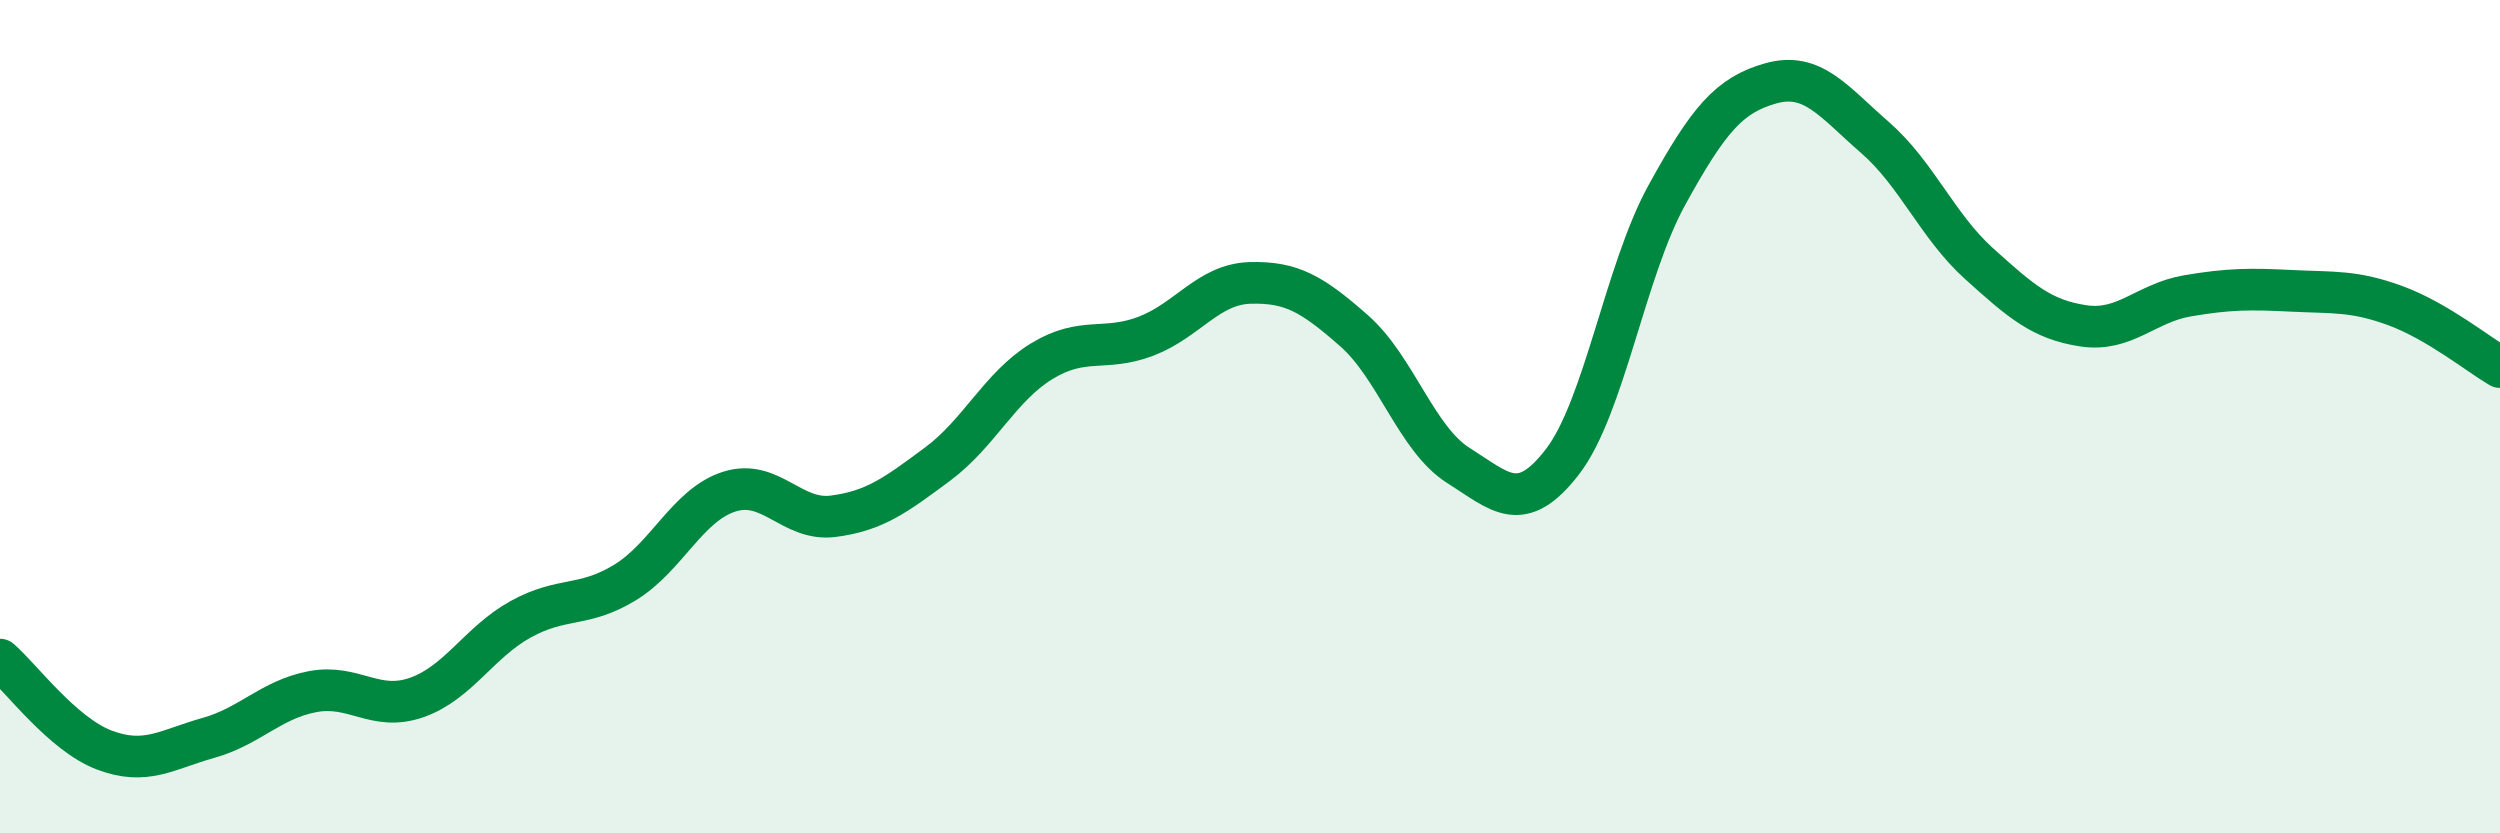
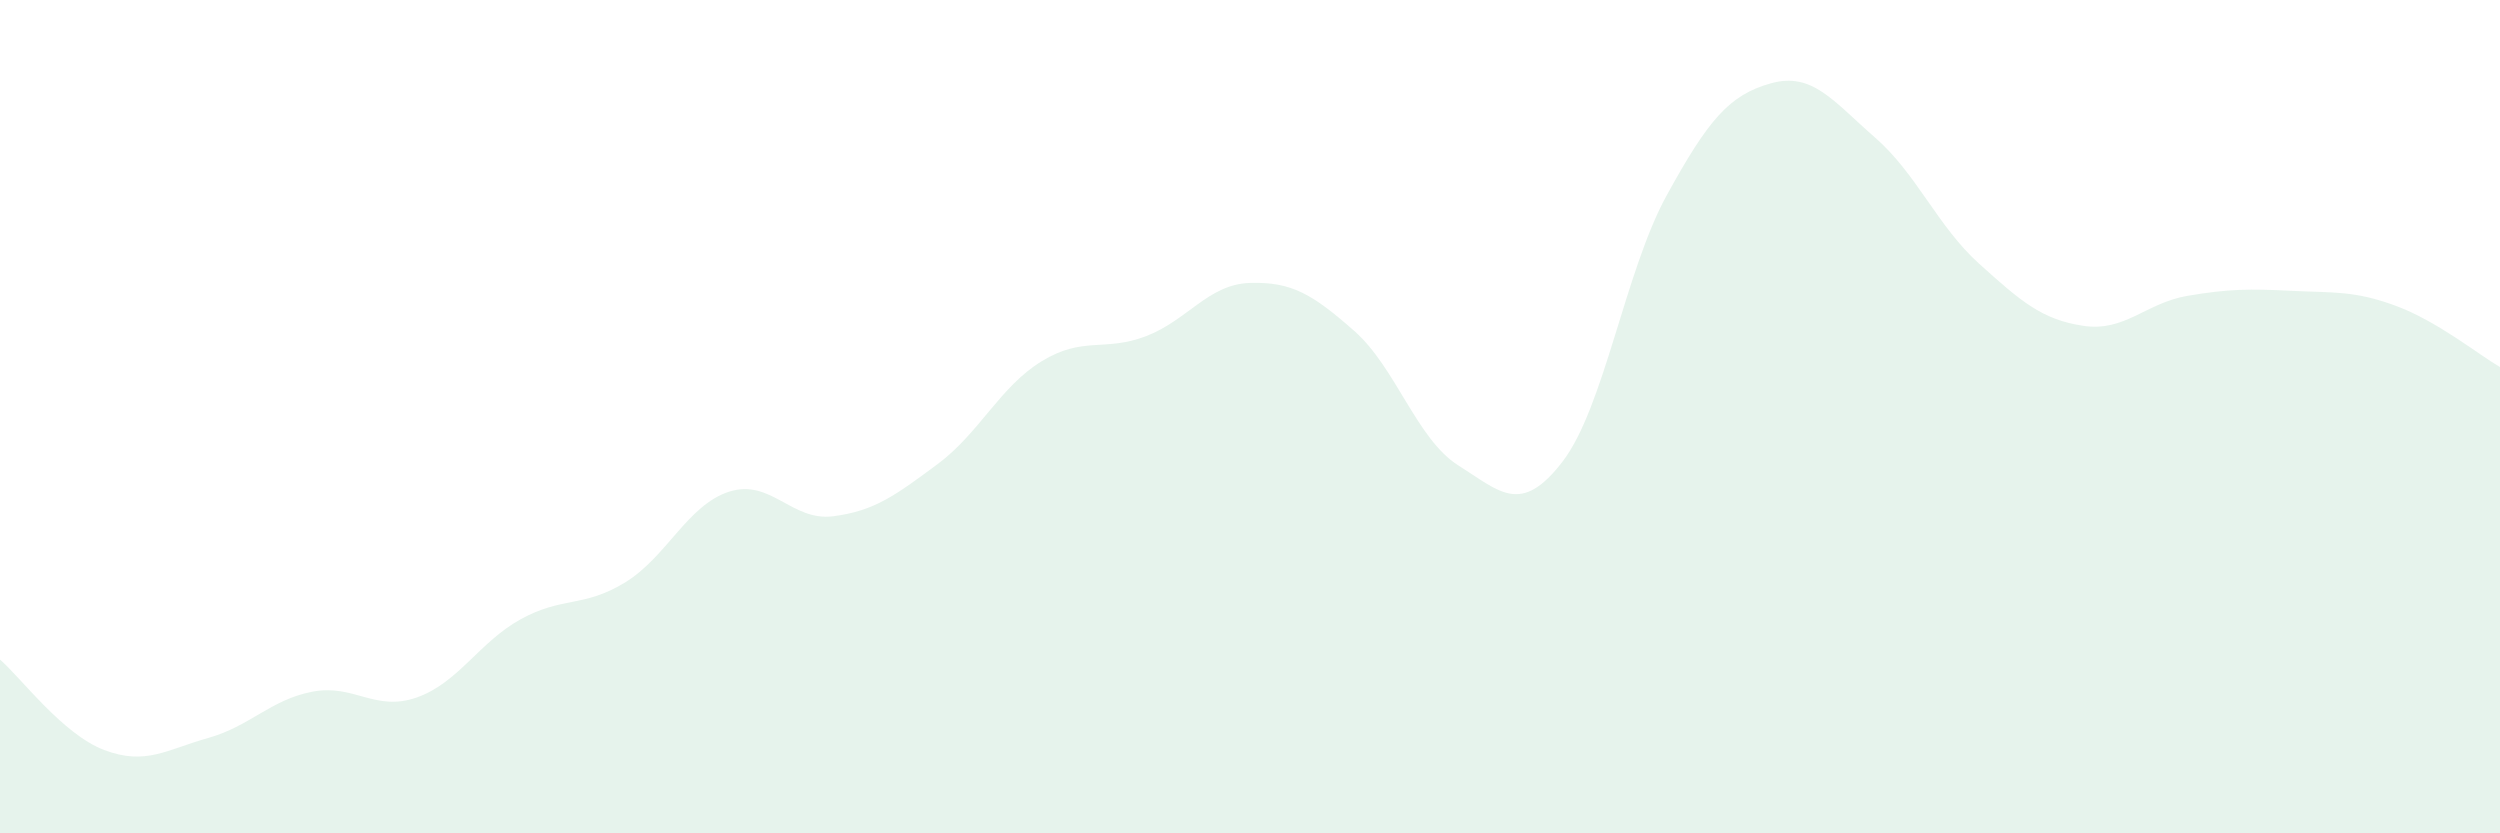
<svg xmlns="http://www.w3.org/2000/svg" width="60" height="20" viewBox="0 0 60 20">
  <path d="M 0,15.83 C 0.5,16.26 1.5,17.62 2.5,18 C 3.5,18.38 4,17.99 5,17.71 C 6,17.43 6.5,16.79 7.5,16.6 C 8.5,16.41 9,17.09 10,16.74 C 11,16.39 11.5,15.41 12.5,14.86 C 13.5,14.31 14,14.59 15,13.98 C 16,13.37 16.5,12.12 17.5,11.8 C 18.5,11.48 19,12.52 20,12.39 C 21,12.26 21.5,11.88 22.5,11.14 C 23.5,10.4 24,9.28 25,8.67 C 26,8.06 26.5,8.45 27.5,8.07 C 28.5,7.69 29,6.82 30,6.79 C 31,6.76 31.5,7.06 32.5,7.94 C 33.5,8.82 34,10.54 35,11.17 C 36,11.8 36.5,12.38 37.5,11.08 C 38.5,9.78 39,6.51 40,4.69 C 41,2.87 41.5,2.28 42.5,2 C 43.5,1.72 44,2.43 45,3.3 C 46,4.17 46.5,5.43 47.5,6.33 C 48.5,7.23 49,7.67 50,7.82 C 51,7.97 51.5,7.27 52.5,7.1 C 53.5,6.93 54,6.93 55,6.98 C 56,7.03 56.5,6.97 57.5,7.34 C 58.5,7.71 59.5,8.52 60,8.81L60 20L0 20Z" fill="#008740" opacity="0.1" stroke-linecap="round" stroke-linejoin="round" />
-   <path d="M 0,15.83 C 0.5,16.26 1.5,17.62 2.5,18 C 3.5,18.38 4,17.99 5,17.71 C 6,17.43 6.5,16.79 7.5,16.6 C 8.5,16.41 9,17.09 10,16.74 C 11,16.39 11.5,15.41 12.5,14.86 C 13.5,14.31 14,14.59 15,13.98 C 16,13.37 16.5,12.12 17.5,11.8 C 18.5,11.48 19,12.52 20,12.39 C 21,12.26 21.5,11.88 22.5,11.14 C 23.5,10.4 24,9.28 25,8.67 C 26,8.06 26.5,8.45 27.5,8.07 C 28.5,7.69 29,6.82 30,6.79 C 31,6.76 31.5,7.06 32.5,7.94 C 33.5,8.82 34,10.54 35,11.17 C 36,11.8 36.5,12.38 37.5,11.08 C 38.5,9.78 39,6.51 40,4.69 C 41,2.87 41.5,2.28 42.5,2 C 43.5,1.72 44,2.43 45,3.3 C 46,4.17 46.5,5.43 47.5,6.33 C 48.5,7.23 49,7.67 50,7.82 C 51,7.97 51.5,7.27 52.5,7.1 C 53.5,6.93 54,6.93 55,6.98 C 56,7.03 56.5,6.97 57.5,7.34 C 58.5,7.71 59.5,8.52 60,8.81" stroke="#008740" stroke-width="1" fill="none" stroke-linecap="round" stroke-linejoin="round" />
</svg>